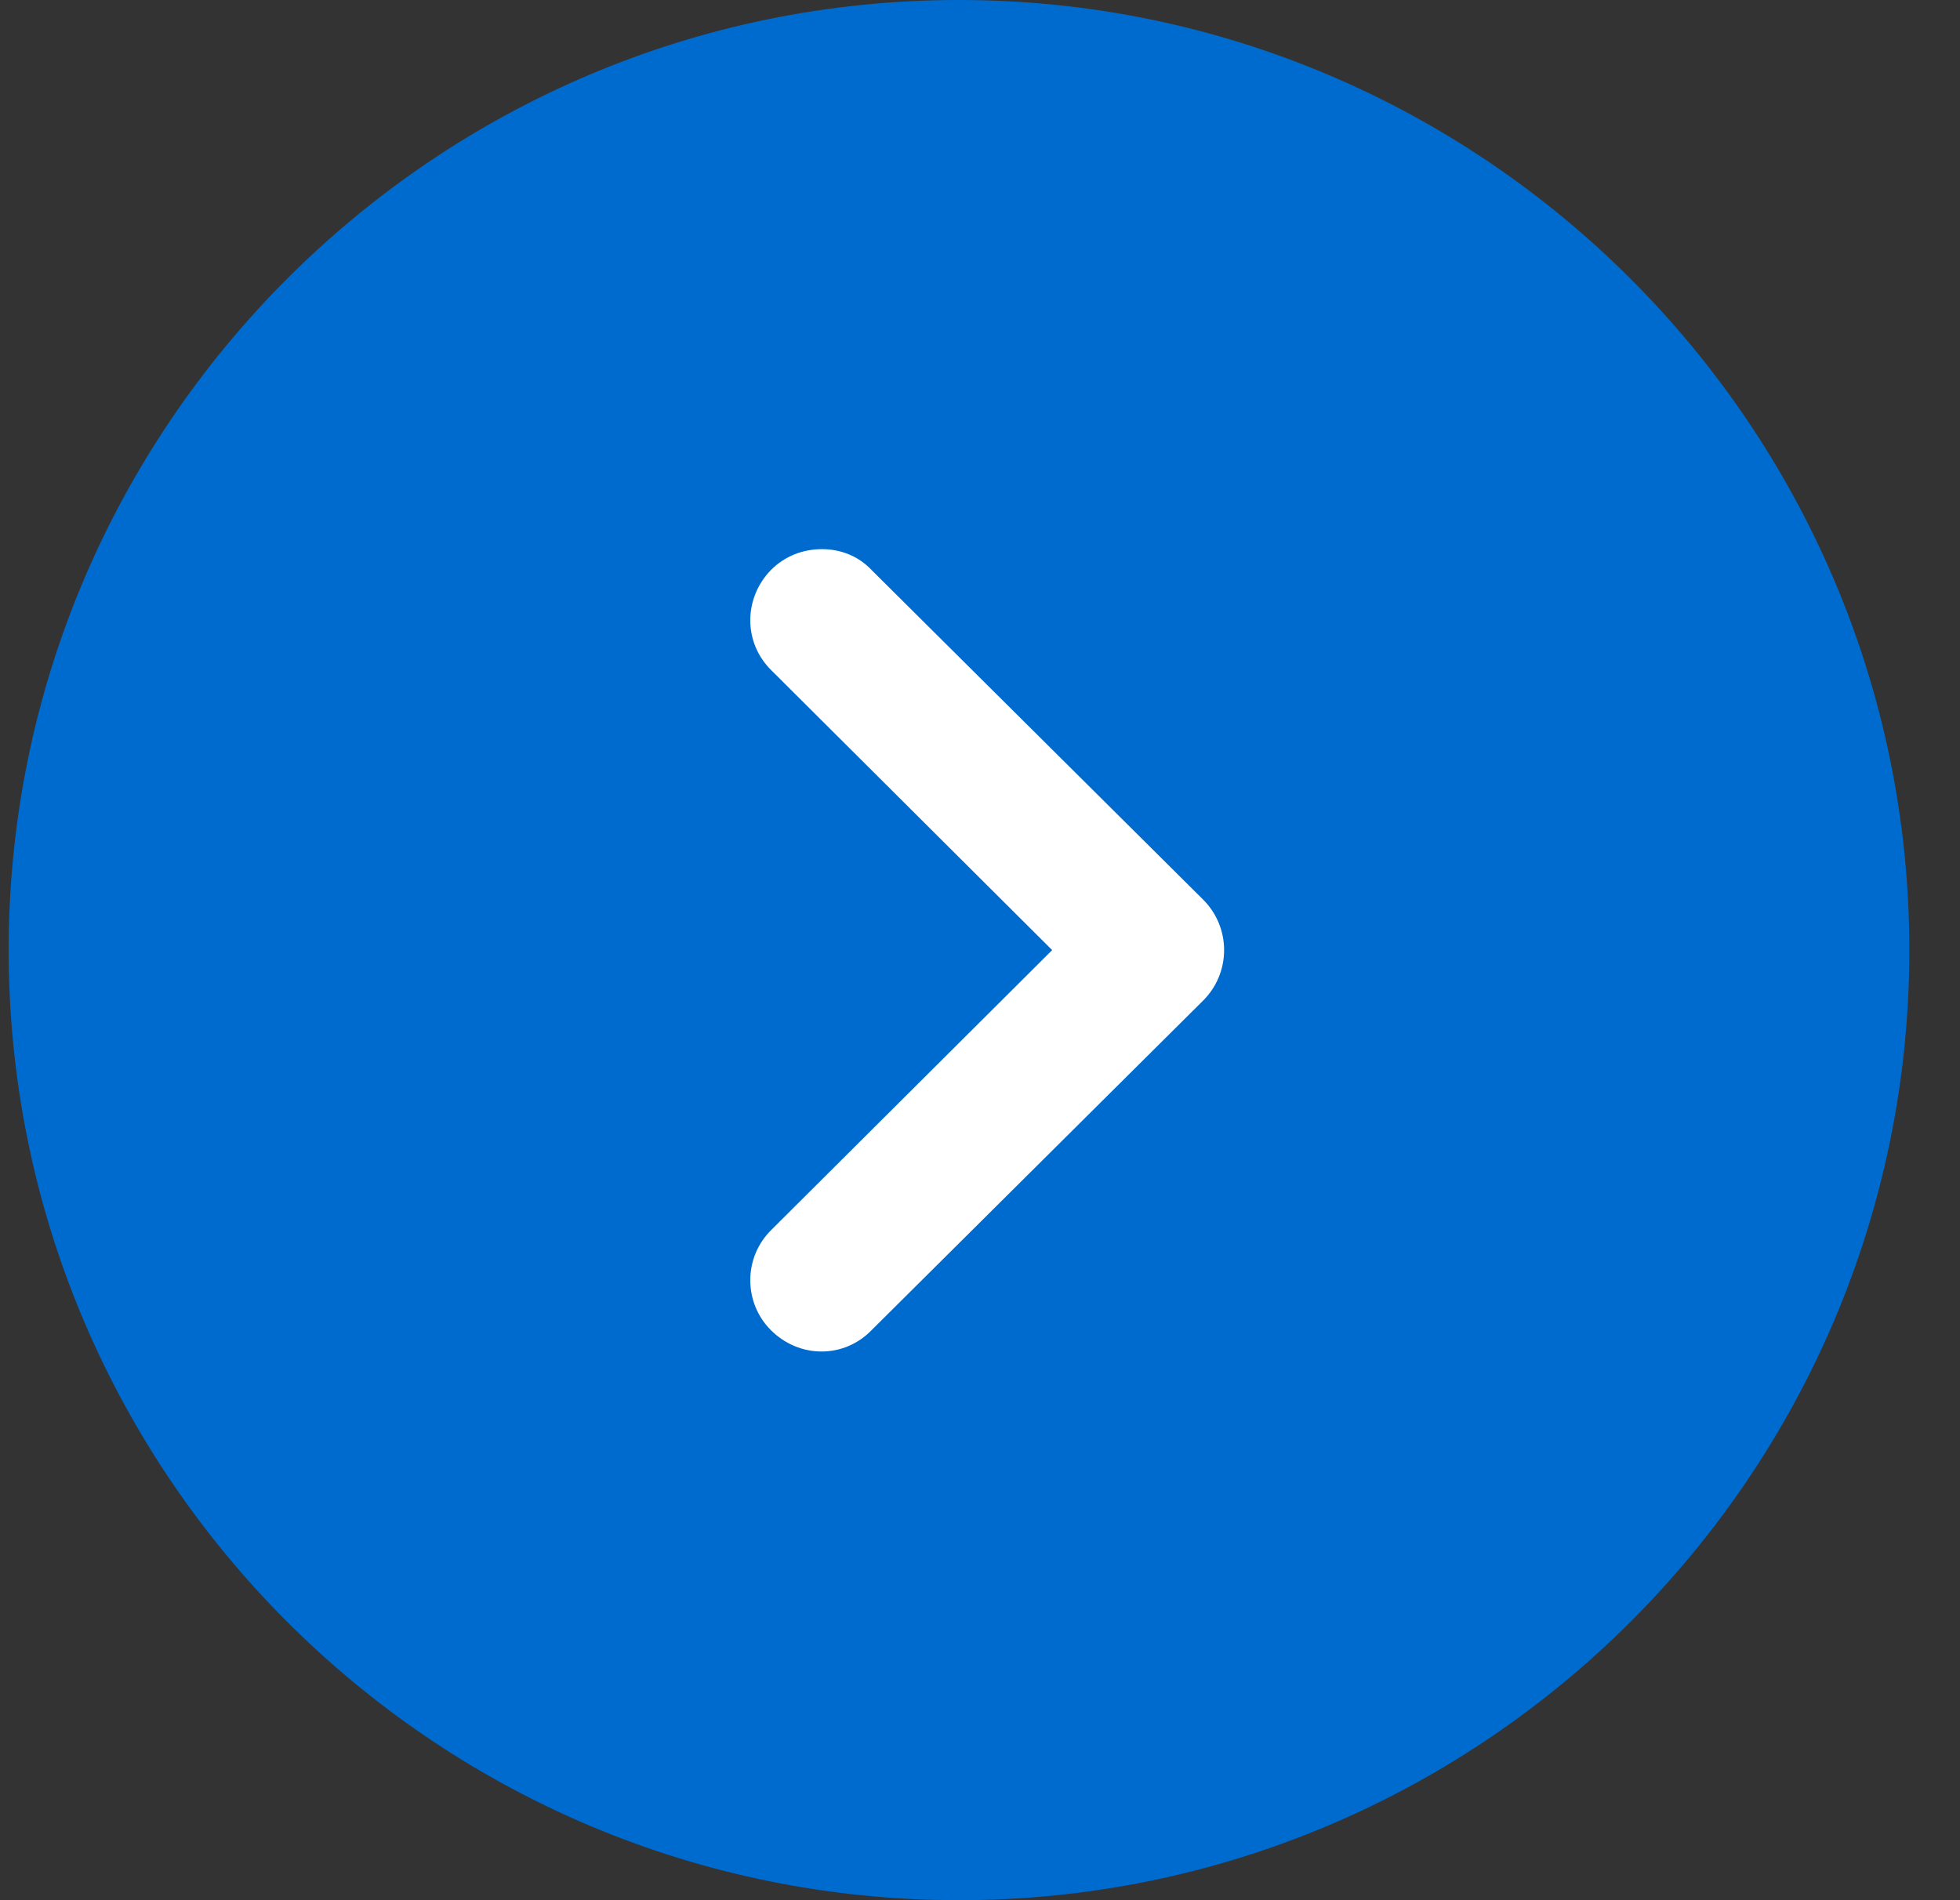
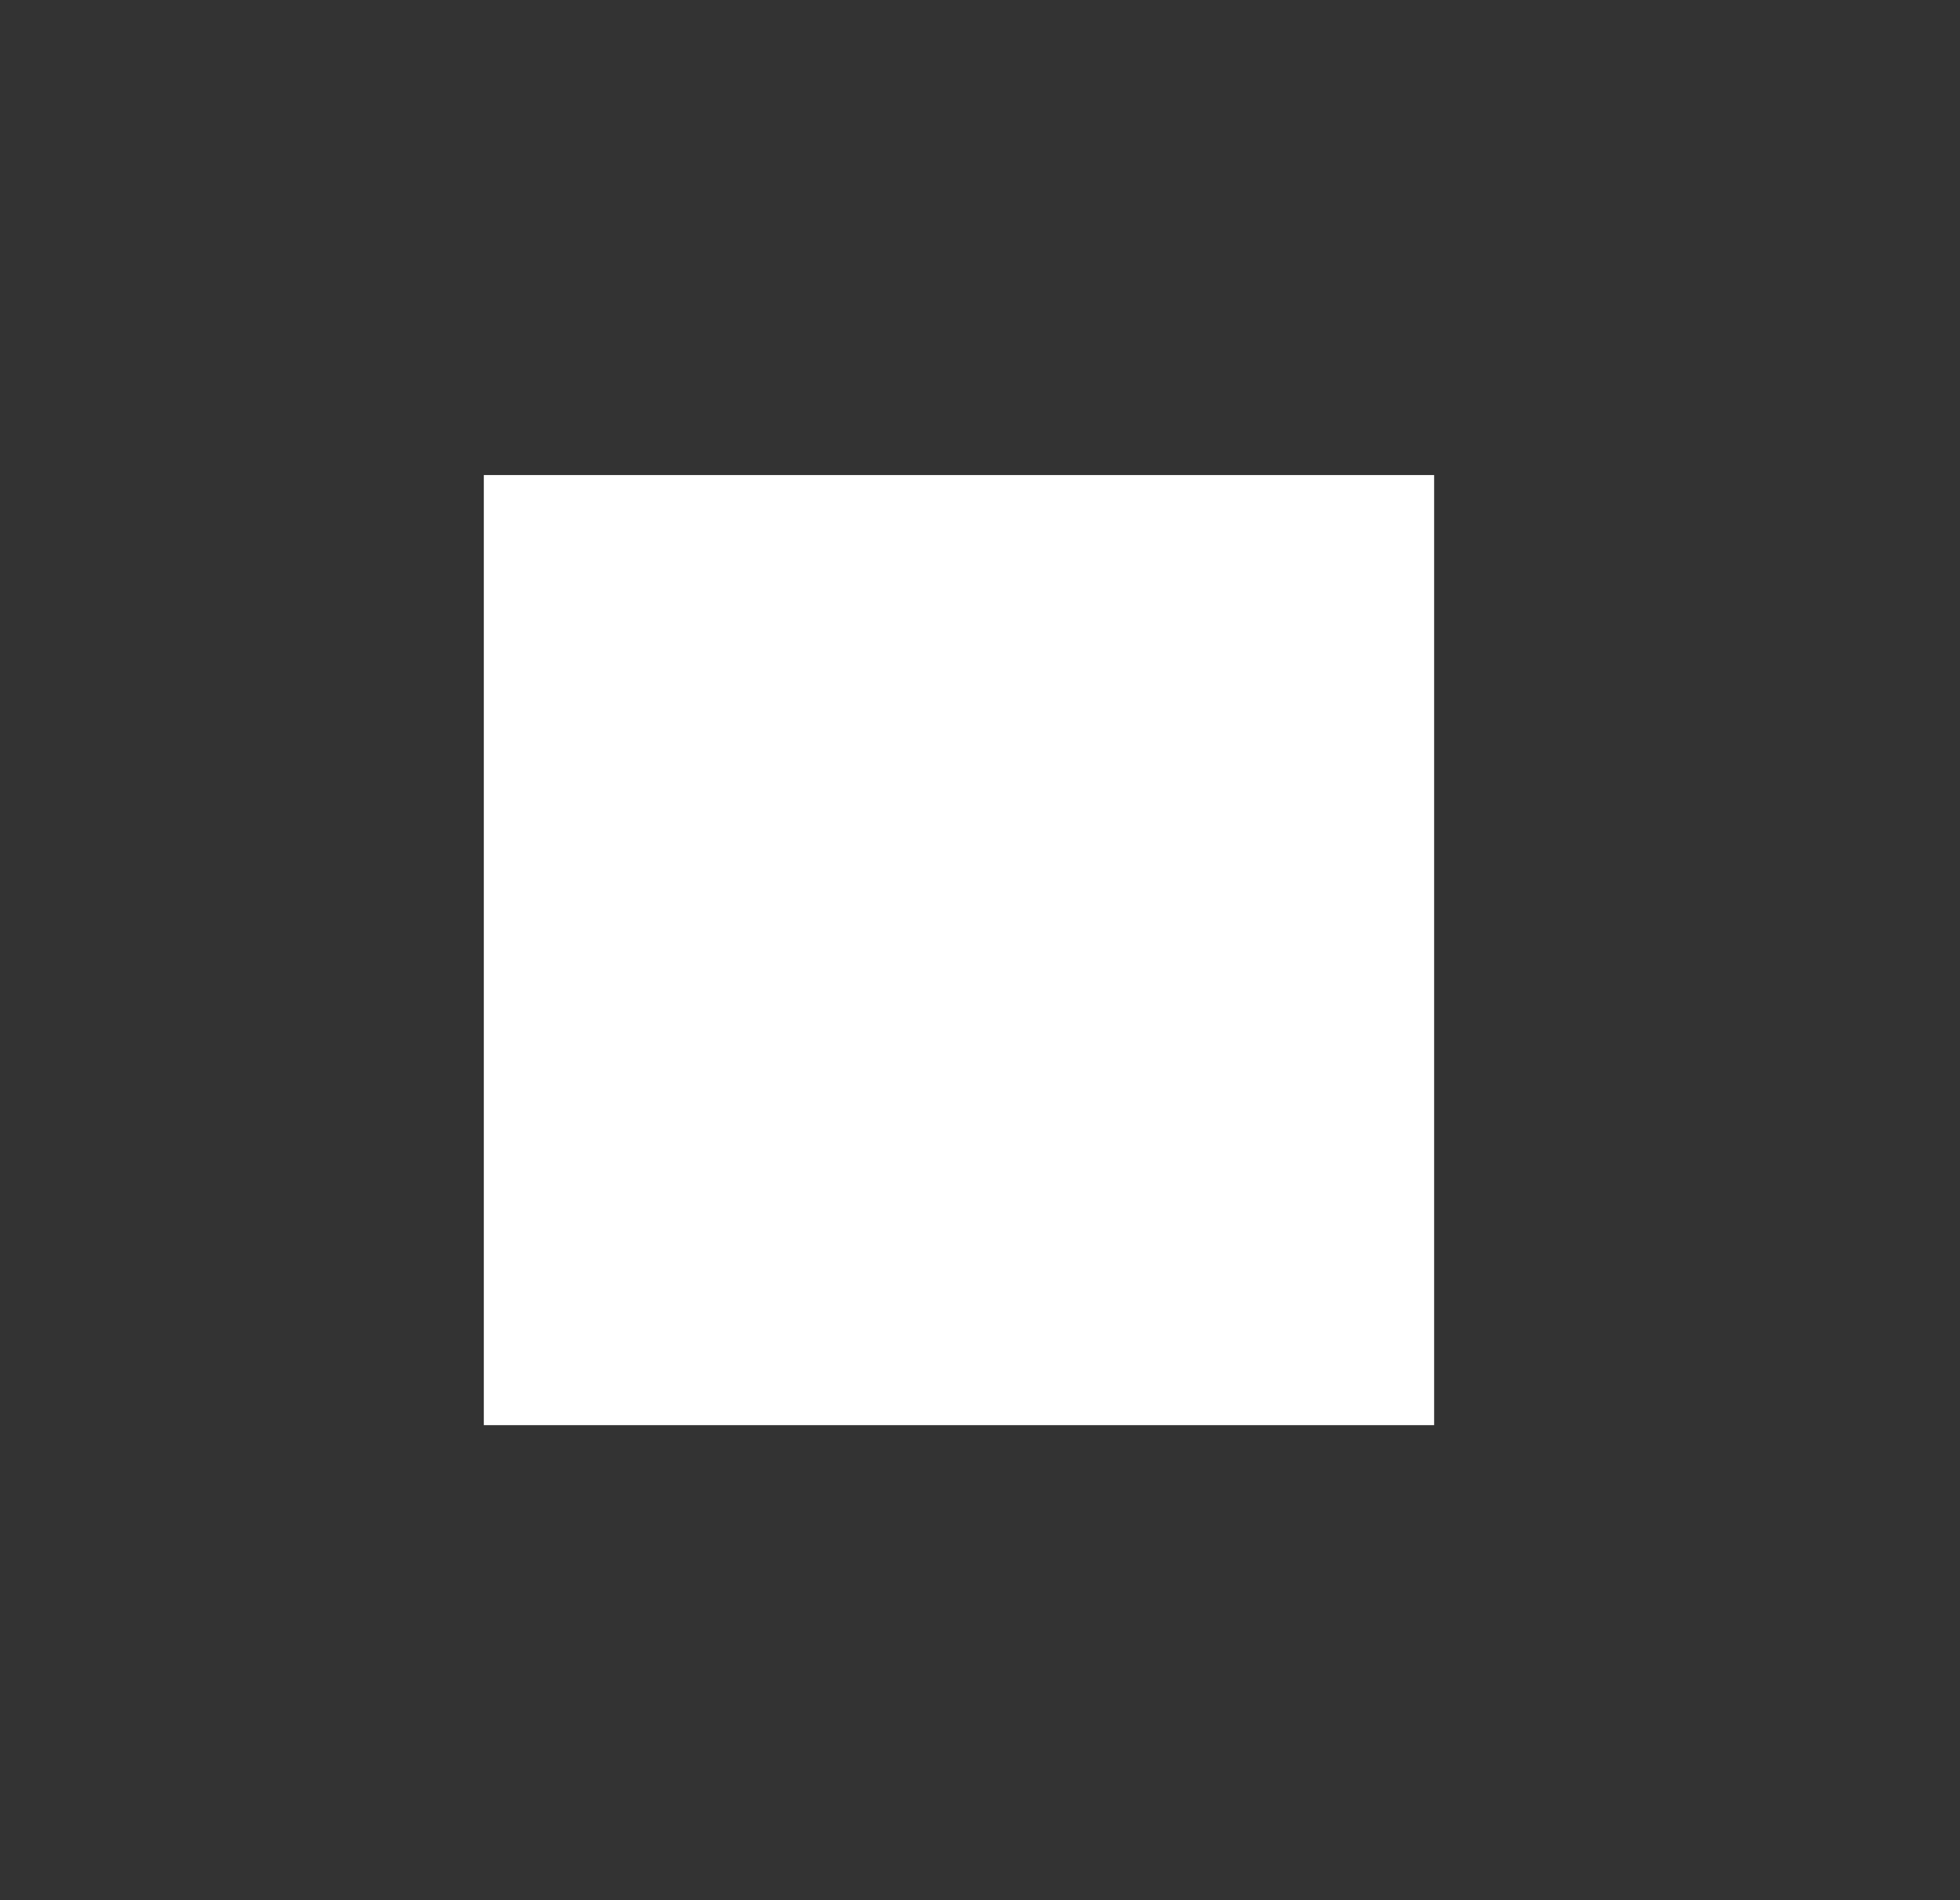
<svg xmlns="http://www.w3.org/2000/svg" width="33" height="32" viewBox="0 0 33 32" fill="none">
  <rect x="0" y="0" width="33" height="32" fill="#333333" stroke="none" />
  <rect x="8.146" y="8" width="16" height="16" fill="white" />
-   <path d="M16.146 32L15.699 31.994C7.074 31.756 0.146 24.682 0.146 16C0.146 7.184 7.314 -1.76275e-06 16.146 -1.13579e-06C24.962 -5.0997e-07 32.147 7.184 32.147 16C32.147 24.832 24.962 32 16.146 32ZM12.979 22.4C13.459 22.88 14.21 22.88 14.675 22.4L20.259 16.848C20.483 16.624 20.61 16.32 20.61 16C20.61 15.68 20.483 15.376 20.259 15.152L14.675 9.6C14.45 9.36 14.146 9.248 13.842 9.248C13.523 9.248 13.219 9.36 12.979 9.6C12.514 10.08 12.514 10.832 12.995 11.296L17.715 16L12.995 20.704C12.514 21.168 12.514 21.936 12.979 22.4Z" fill="#006BCE" />
</svg>